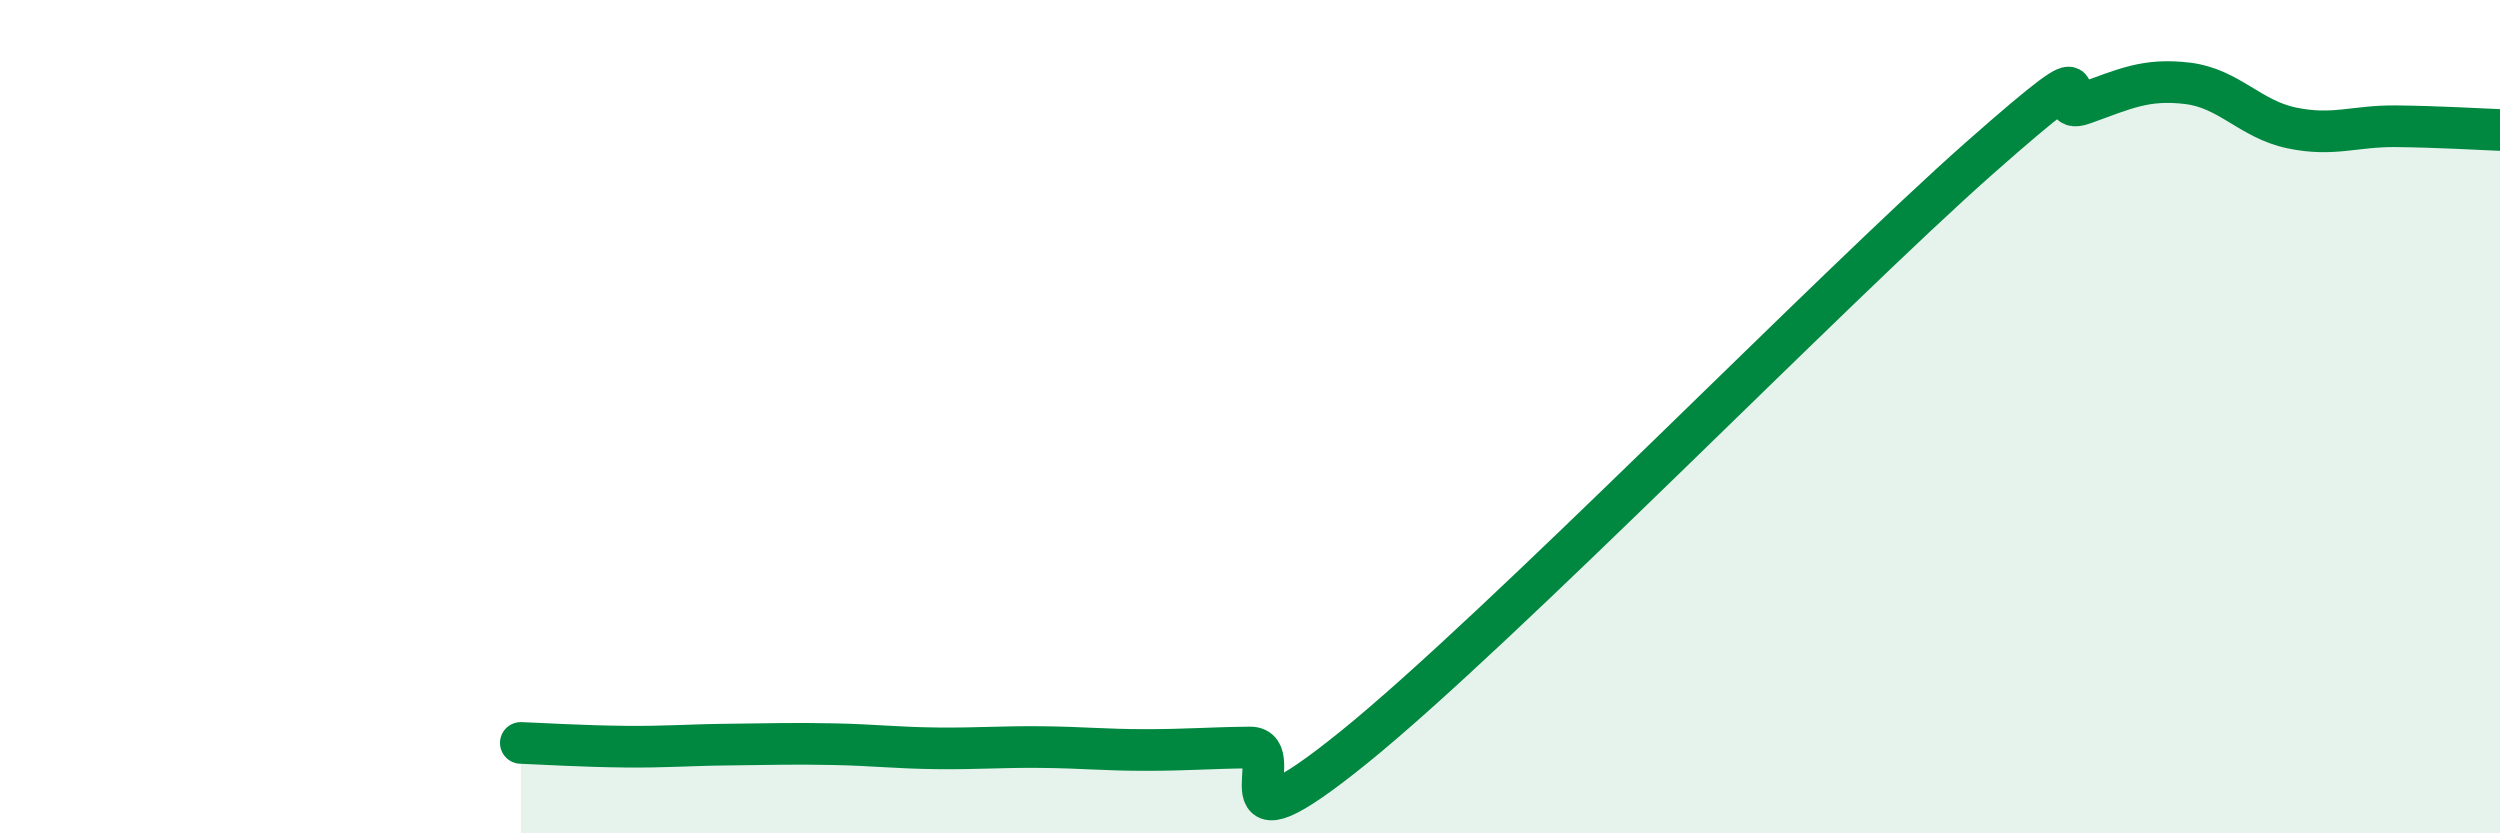
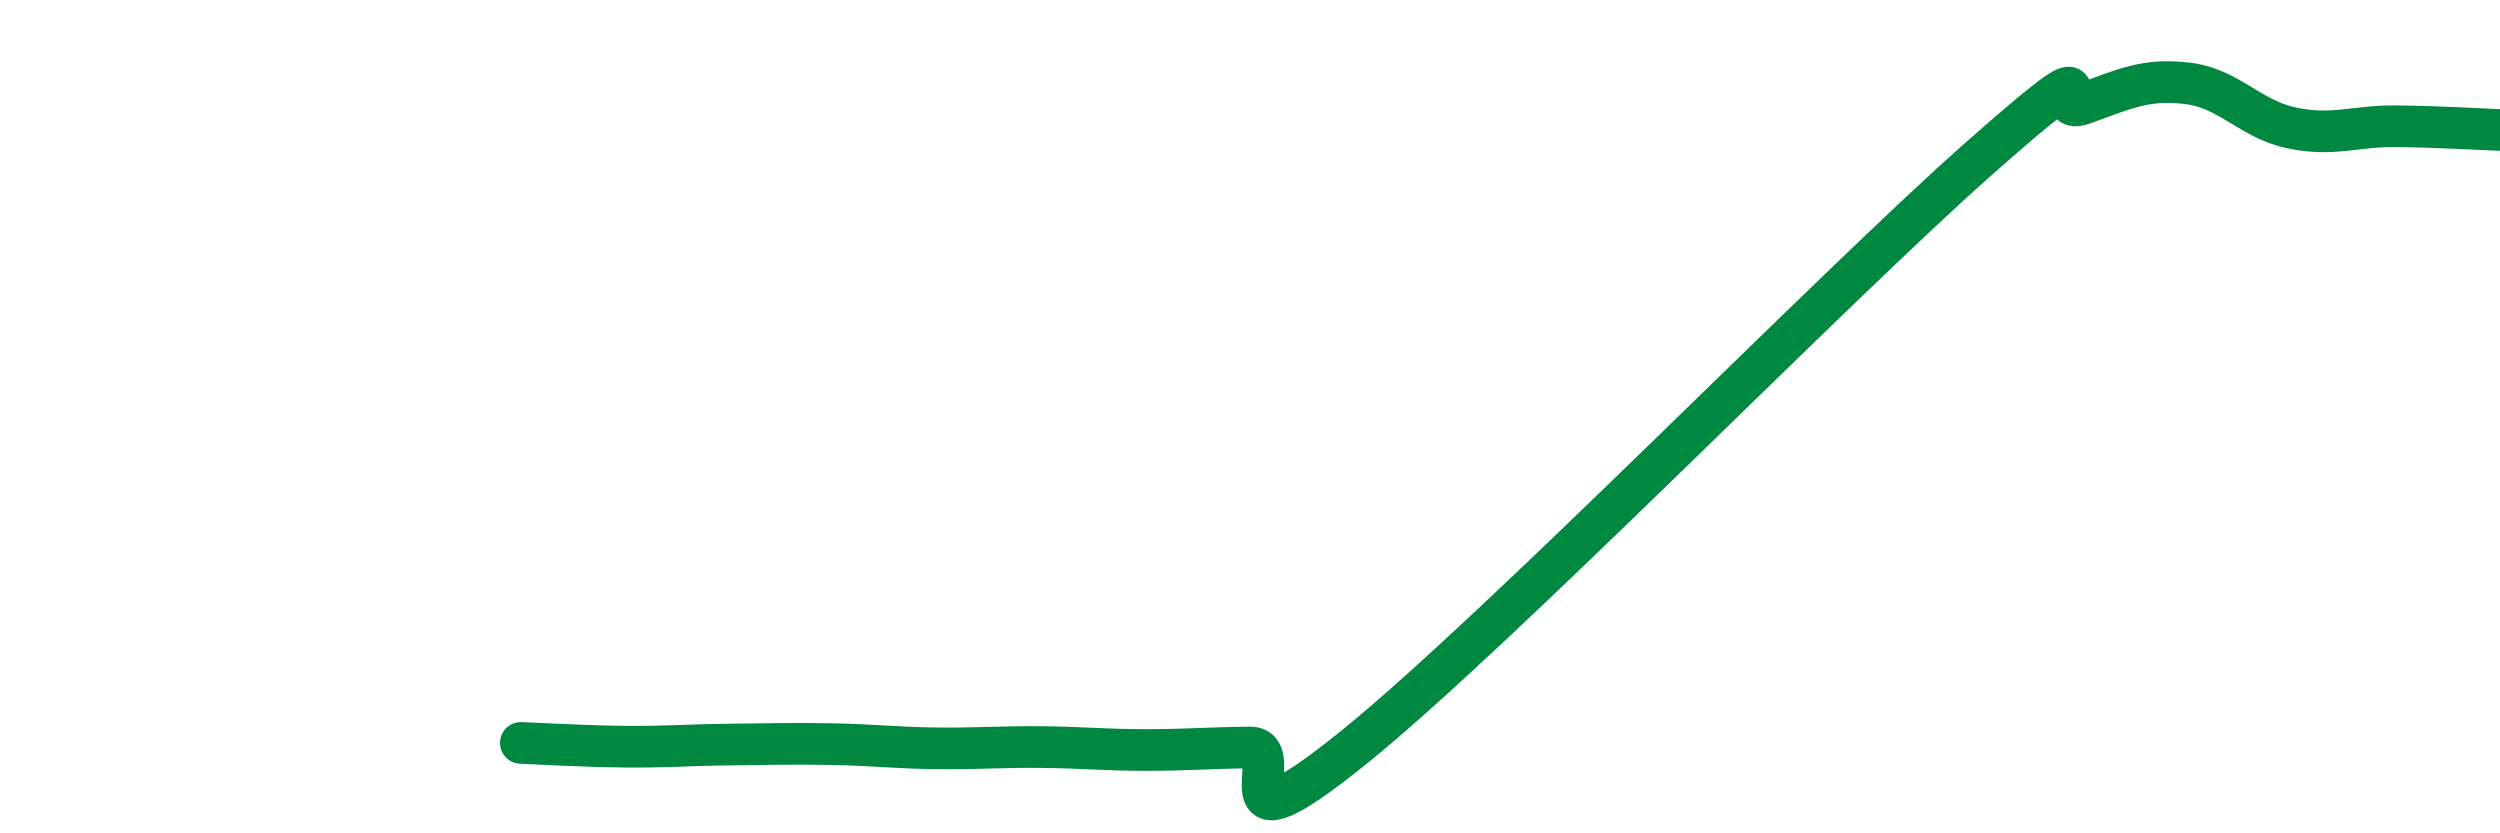
<svg xmlns="http://www.w3.org/2000/svg" width="60" height="20" viewBox="0 0 60 20">
-   <path d="M 12.5,17.83 C 13,17.85 14,17.91 15,17.92 C 16,17.93 16.5,17.88 17.5,17.87 C 18.5,17.86 19,17.84 20,17.86 C 21,17.88 21.5,17.95 22.5,17.96 C 23.5,17.97 24,17.92 25,17.93 C 26,17.94 26.5,18 27.5,18 C 28.5,18 29,17.95 30,17.94 C 31,17.93 29,20.76 32.5,17.93 C 36,15.1 44,6.89 47.5,3.8 C 51,0.71 49,2.85 50,2.49 C 51,2.13 51.5,1.88 52.5,2 C 53.5,2.12 54,2.86 55,3.07 C 56,3.28 56.5,3.02 57.5,3.03 C 58.5,3.04 59.5,3.1 60,3.12L60 20L12.5 20Z" fill="#008740" opacity="0.1" stroke-linecap="round" stroke-linejoin="round" />
  <path d="M 12.5,17.83 C 13,17.85 14,17.91 15,17.92 C 16,17.93 16.5,17.88 17.5,17.87 C 18.5,17.86 19,17.84 20,17.86 C 21,17.88 21.5,17.95 22.5,17.96 C 23.5,17.97 24,17.92 25,17.93 C 26,17.94 26.5,18 27.5,18 C 28.5,18 29,17.95 30,17.94 C 31,17.93 29,20.76 32.5,17.93 C 36,15.1 44,6.89 47.5,3.8 C 51,0.71 49,2.85 50,2.49 C 51,2.13 51.5,1.88 52.5,2 C 53.5,2.12 54,2.86 55,3.07 C 56,3.28 56.5,3.02 57.5,3.03 C 58.5,3.04 59.5,3.1 60,3.12" stroke="#008740" stroke-width="1" fill="none" stroke-linecap="round" stroke-linejoin="round" />
</svg>